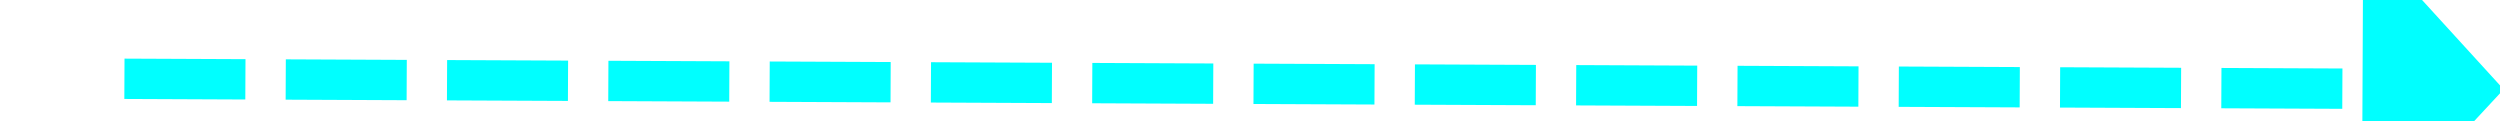
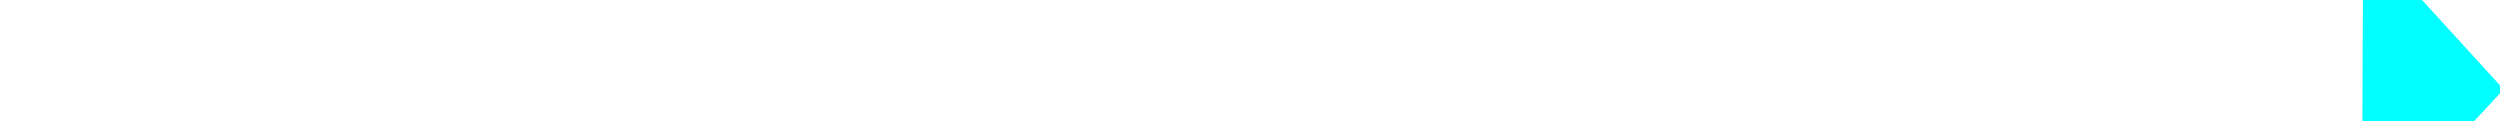
<svg xmlns="http://www.w3.org/2000/svg" version="1.1" width="124px" height="6px" preserveAspectRatio="xMinYMid meet" viewBox="384 6795  124 4">
  <g transform="matrix(-0.358 -0.934 0.934 -0.358 -5739.714 9649.204 )">
    <path d="M 498 6804.6  L 505 6797  L 498 6789.4  L 498 6804.6  Z " fill-rule="nonzero" fill="#00ffff" stroke="none" transform="matrix(-0.362 0.932 -0.932 -0.362 6943.266 8842.401 )" />
-     <path d="M 387 6797  L 499 6797  " stroke-width="2" stroke-dasharray="6,2" stroke="#00ffff" fill="none" transform="matrix(-0.362 0.932 -0.932 -0.362 6943.266 8842.401 )" />
  </g>
</svg>